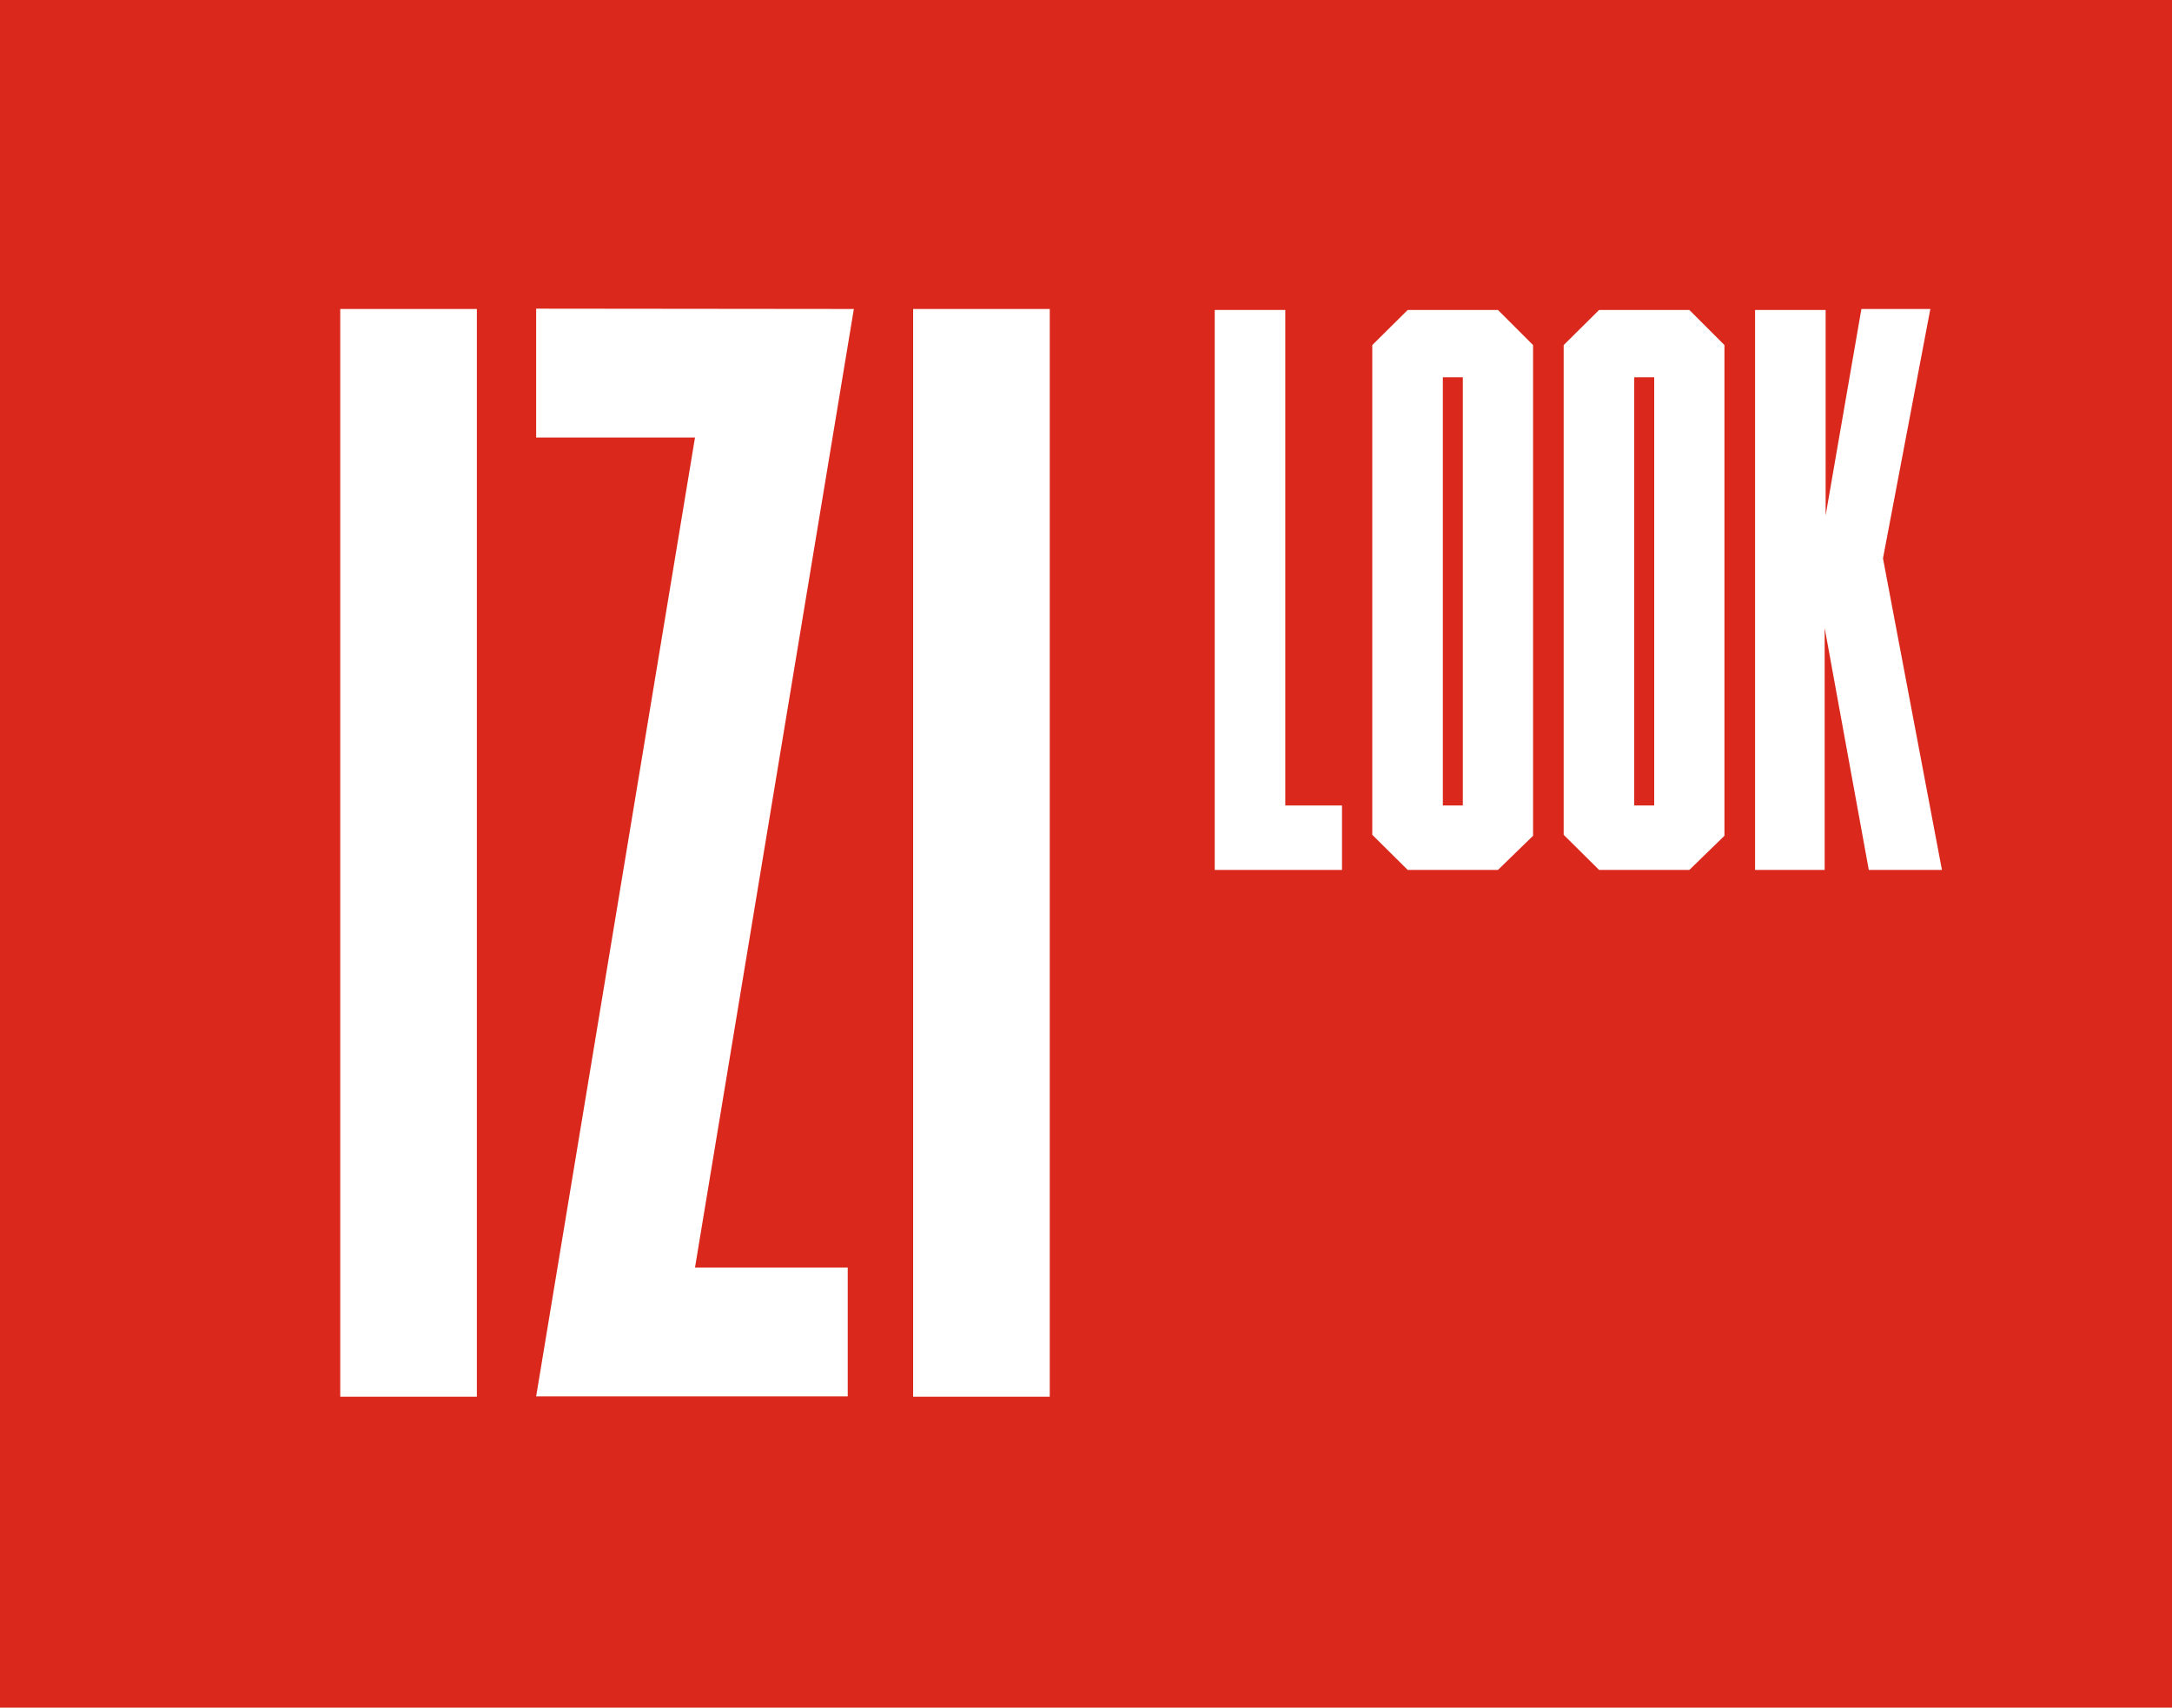
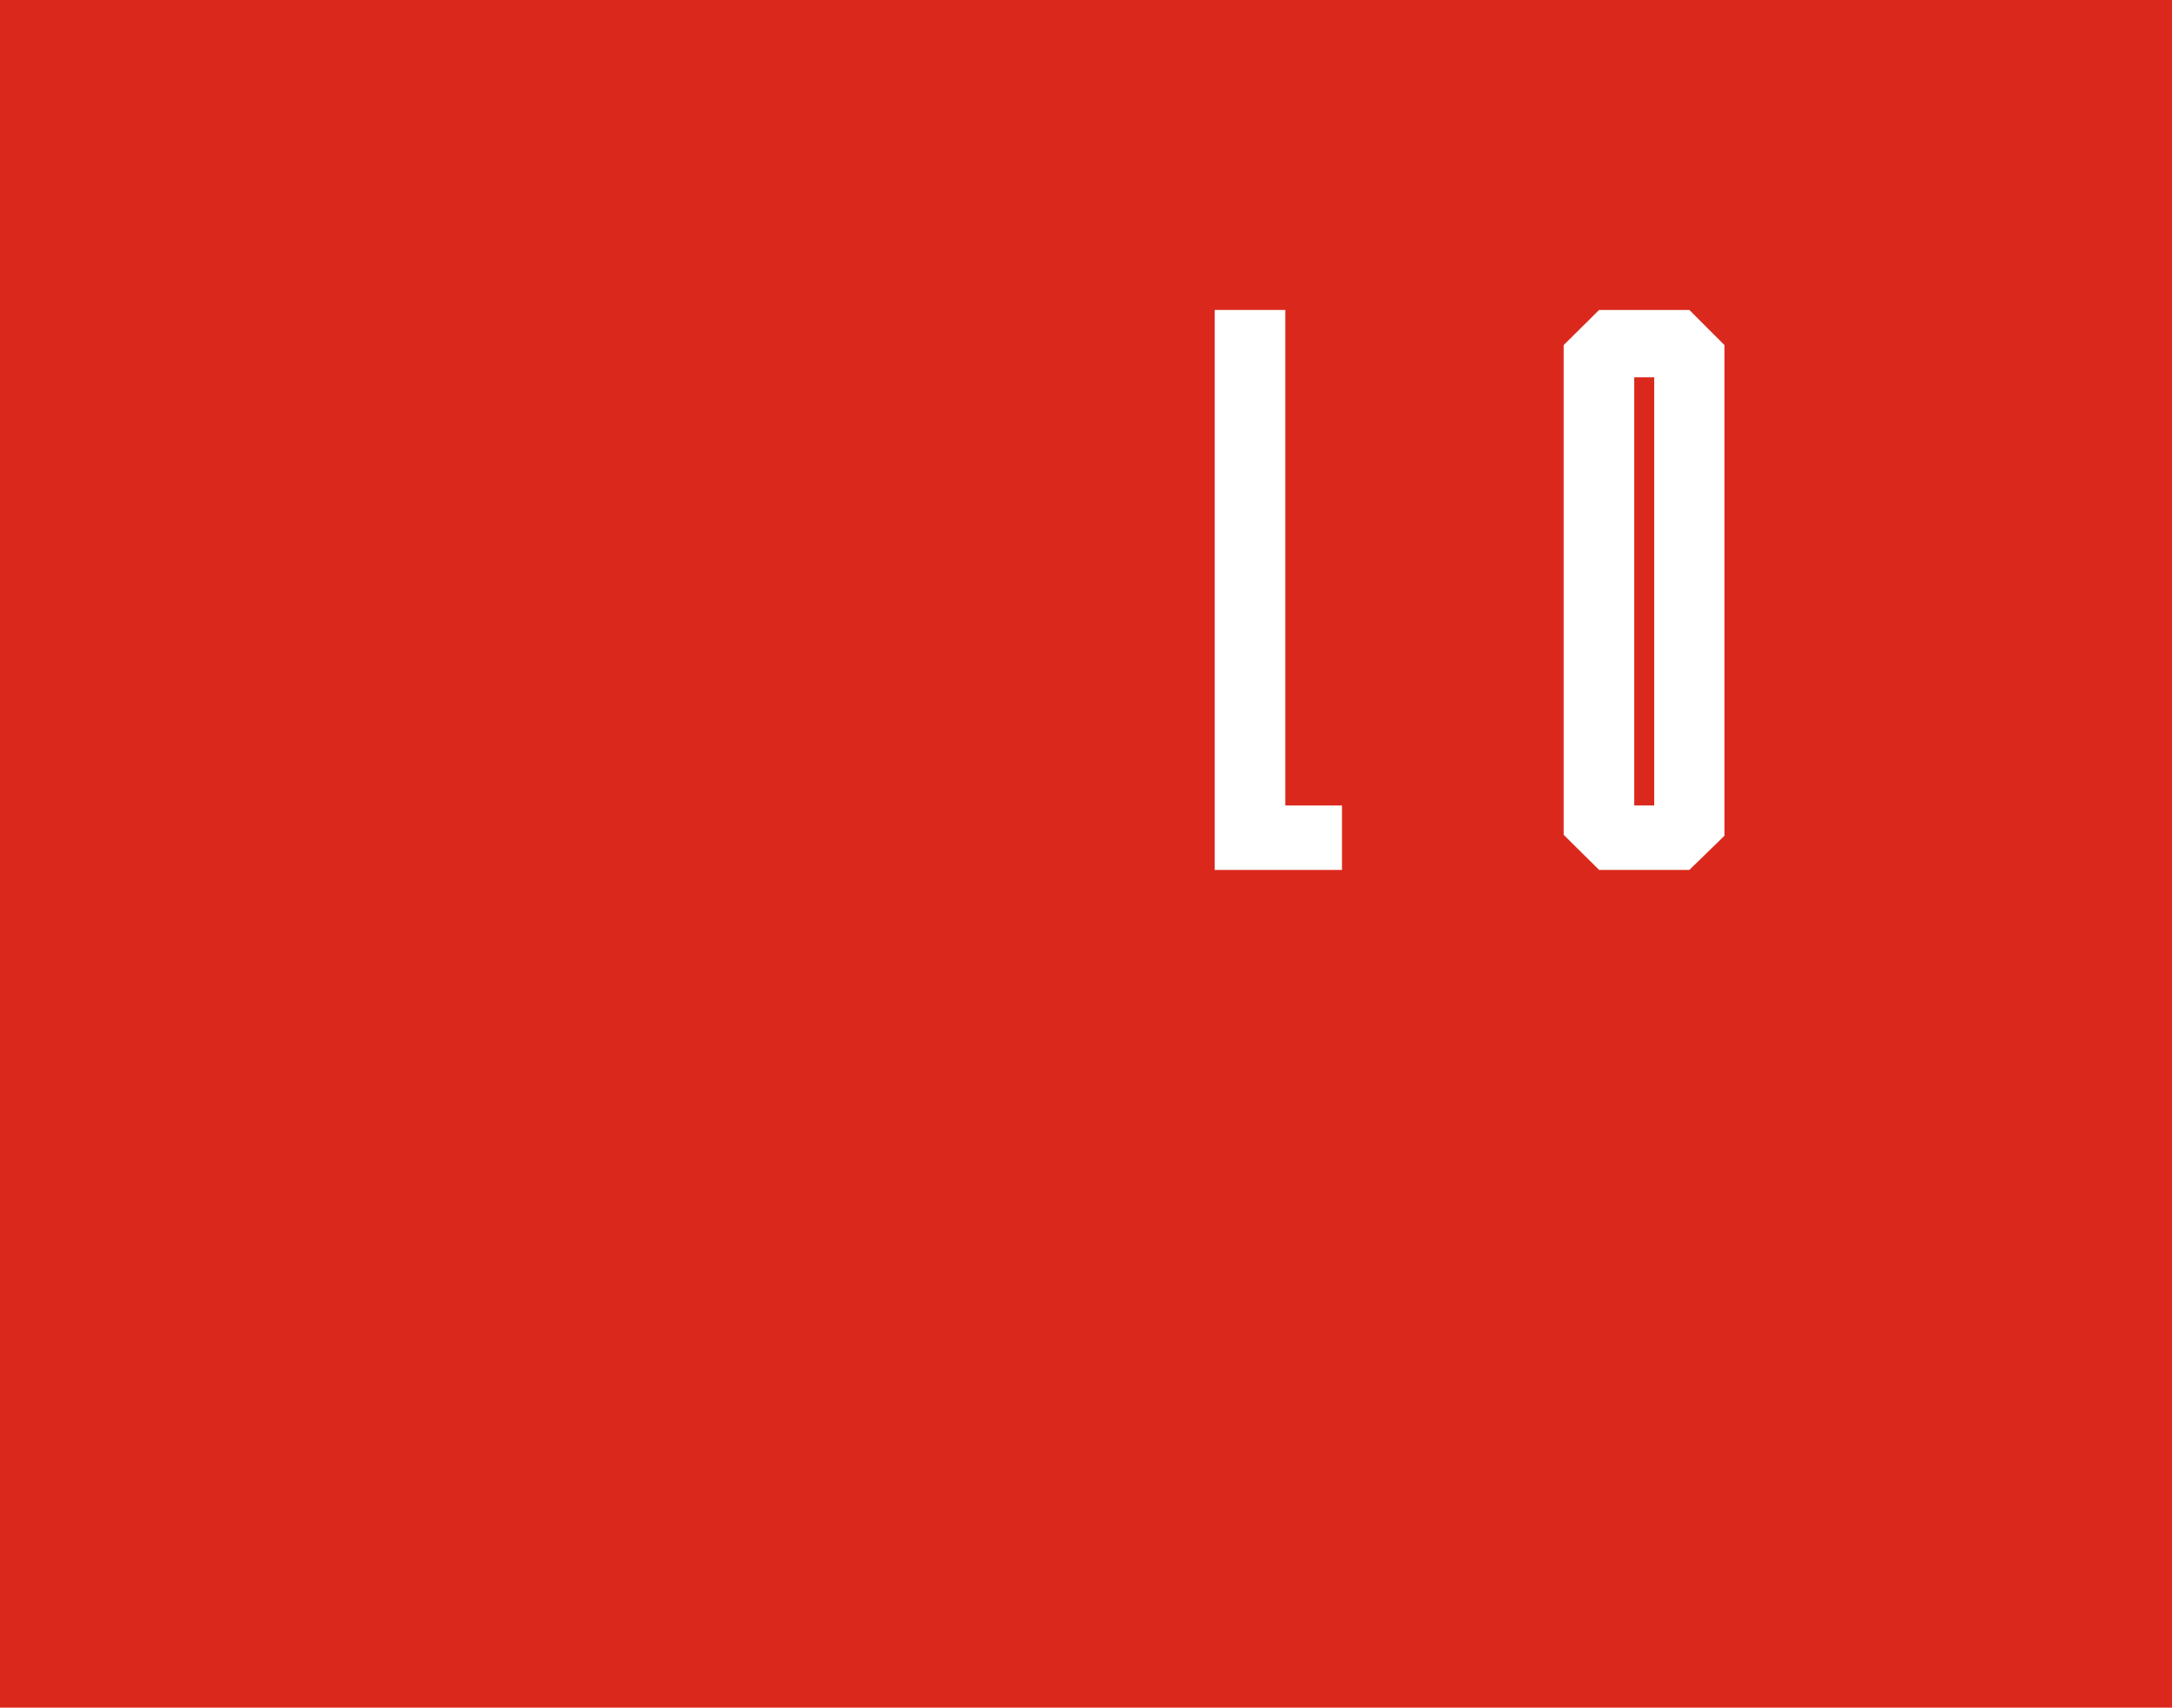
<svg xmlns="http://www.w3.org/2000/svg" id="Warstwa_1" data-name="Warstwa 1" viewBox="0 0 67.41 53">
  <g id="Prostokąt_7" data-name="Prostokąt 7">
    <g id="Prostokąt_7-2" data-name="Prostokąt 7">
      <rect width="67.41" height="53" fill="#da291c" />
    </g>
  </g>
  <g style="isolation:isolate">
-     <path d="M10.56,43.35V9.59H14.8V43.35Z" fill="#fff" />
-     <path d="M26.5,9.59,21.57,39.34h4.74v4H16.64l4.93-29.76H16.64v-4Z" fill="#fff" />
-     <path d="M28.34,43.35V9.59h4.24V43.35Z" fill="#fff" />
-   </g>
+     </g>
  <path d="M41.65,25V27H37.7V9.62h2.19V25Z" fill="#fff" />
-   <path d="M47.58,10.71V25.94L46.49,27h-2.8l-1.1-1.09V10.71l1.1-1.09h2.8Zm-2.18,1h-.62V25h.62Z" fill="#fff" />
  <path d="M53.52,10.71V25.94L52.43,27h-2.8l-1.1-1.09V10.71l1.1-1.09h2.8Zm-2.18,1h-.62V25h.62Z" fill="#fff" />
-   <path d="M58,27l-1.37-7.51V27H54.47V9.62h2.19V16l1.11-6.41h2.14l-1.47,7.74L60.27,27Z" fill="#fff" />
</svg>